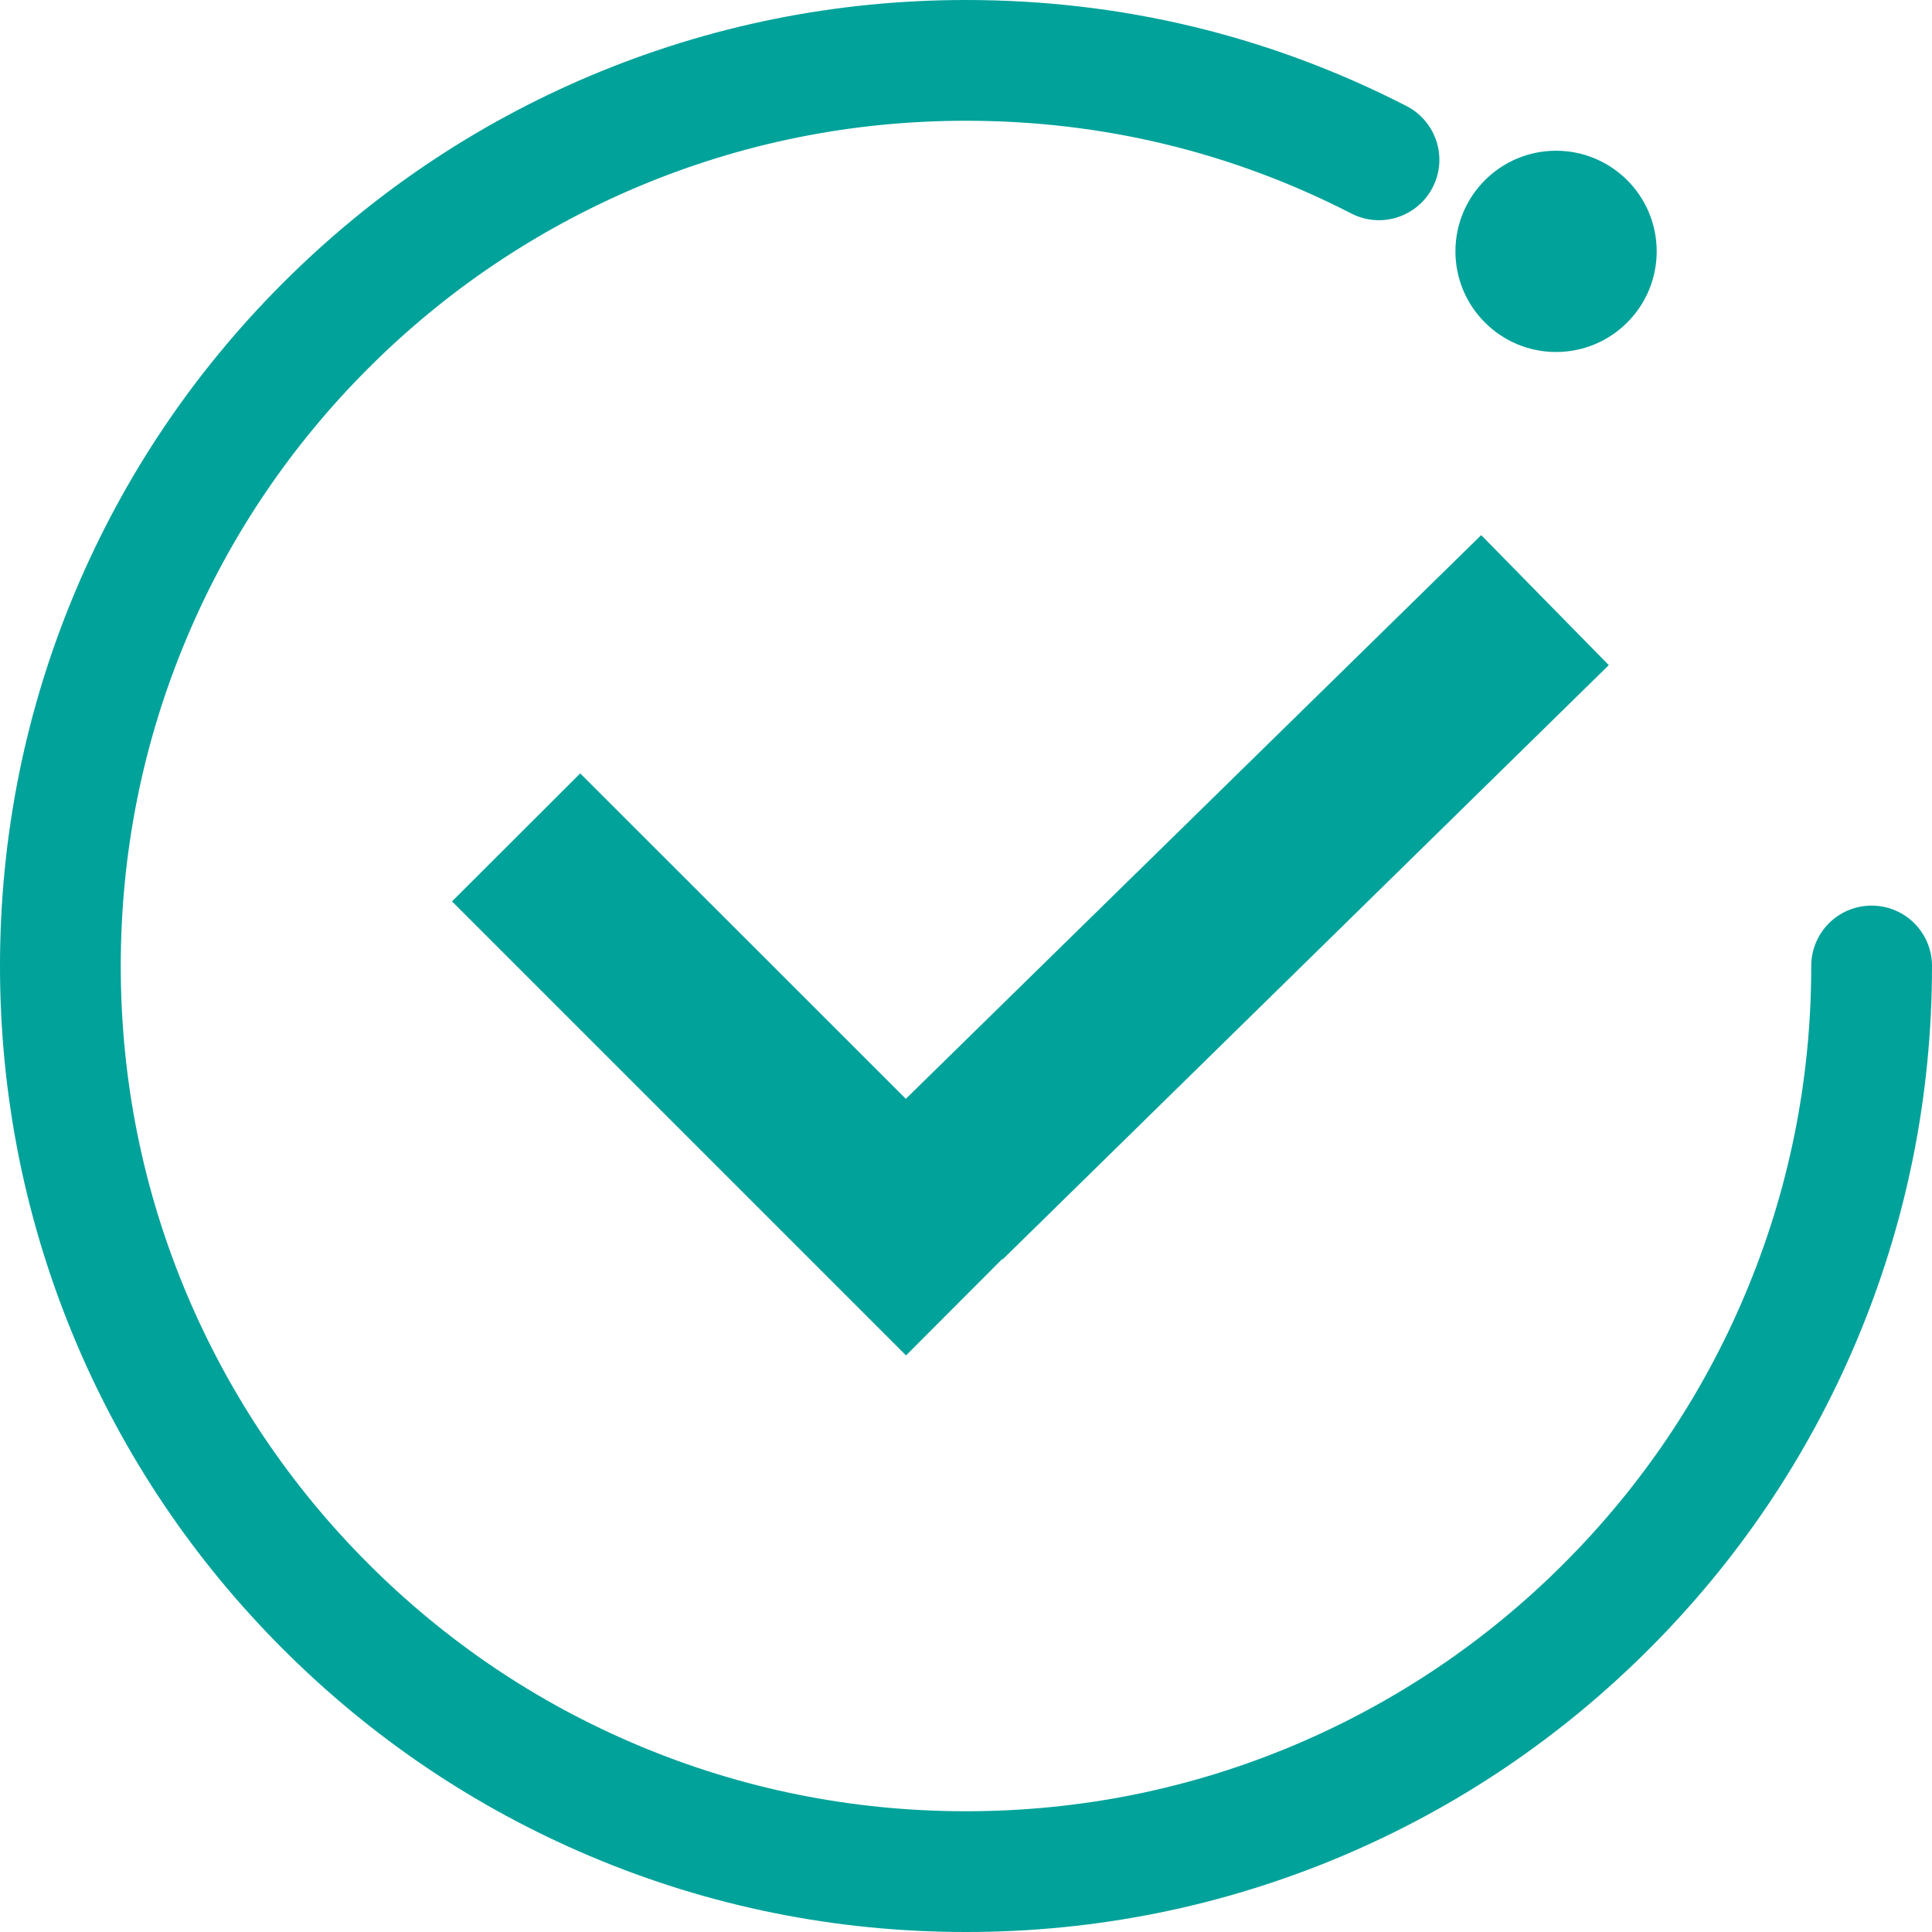
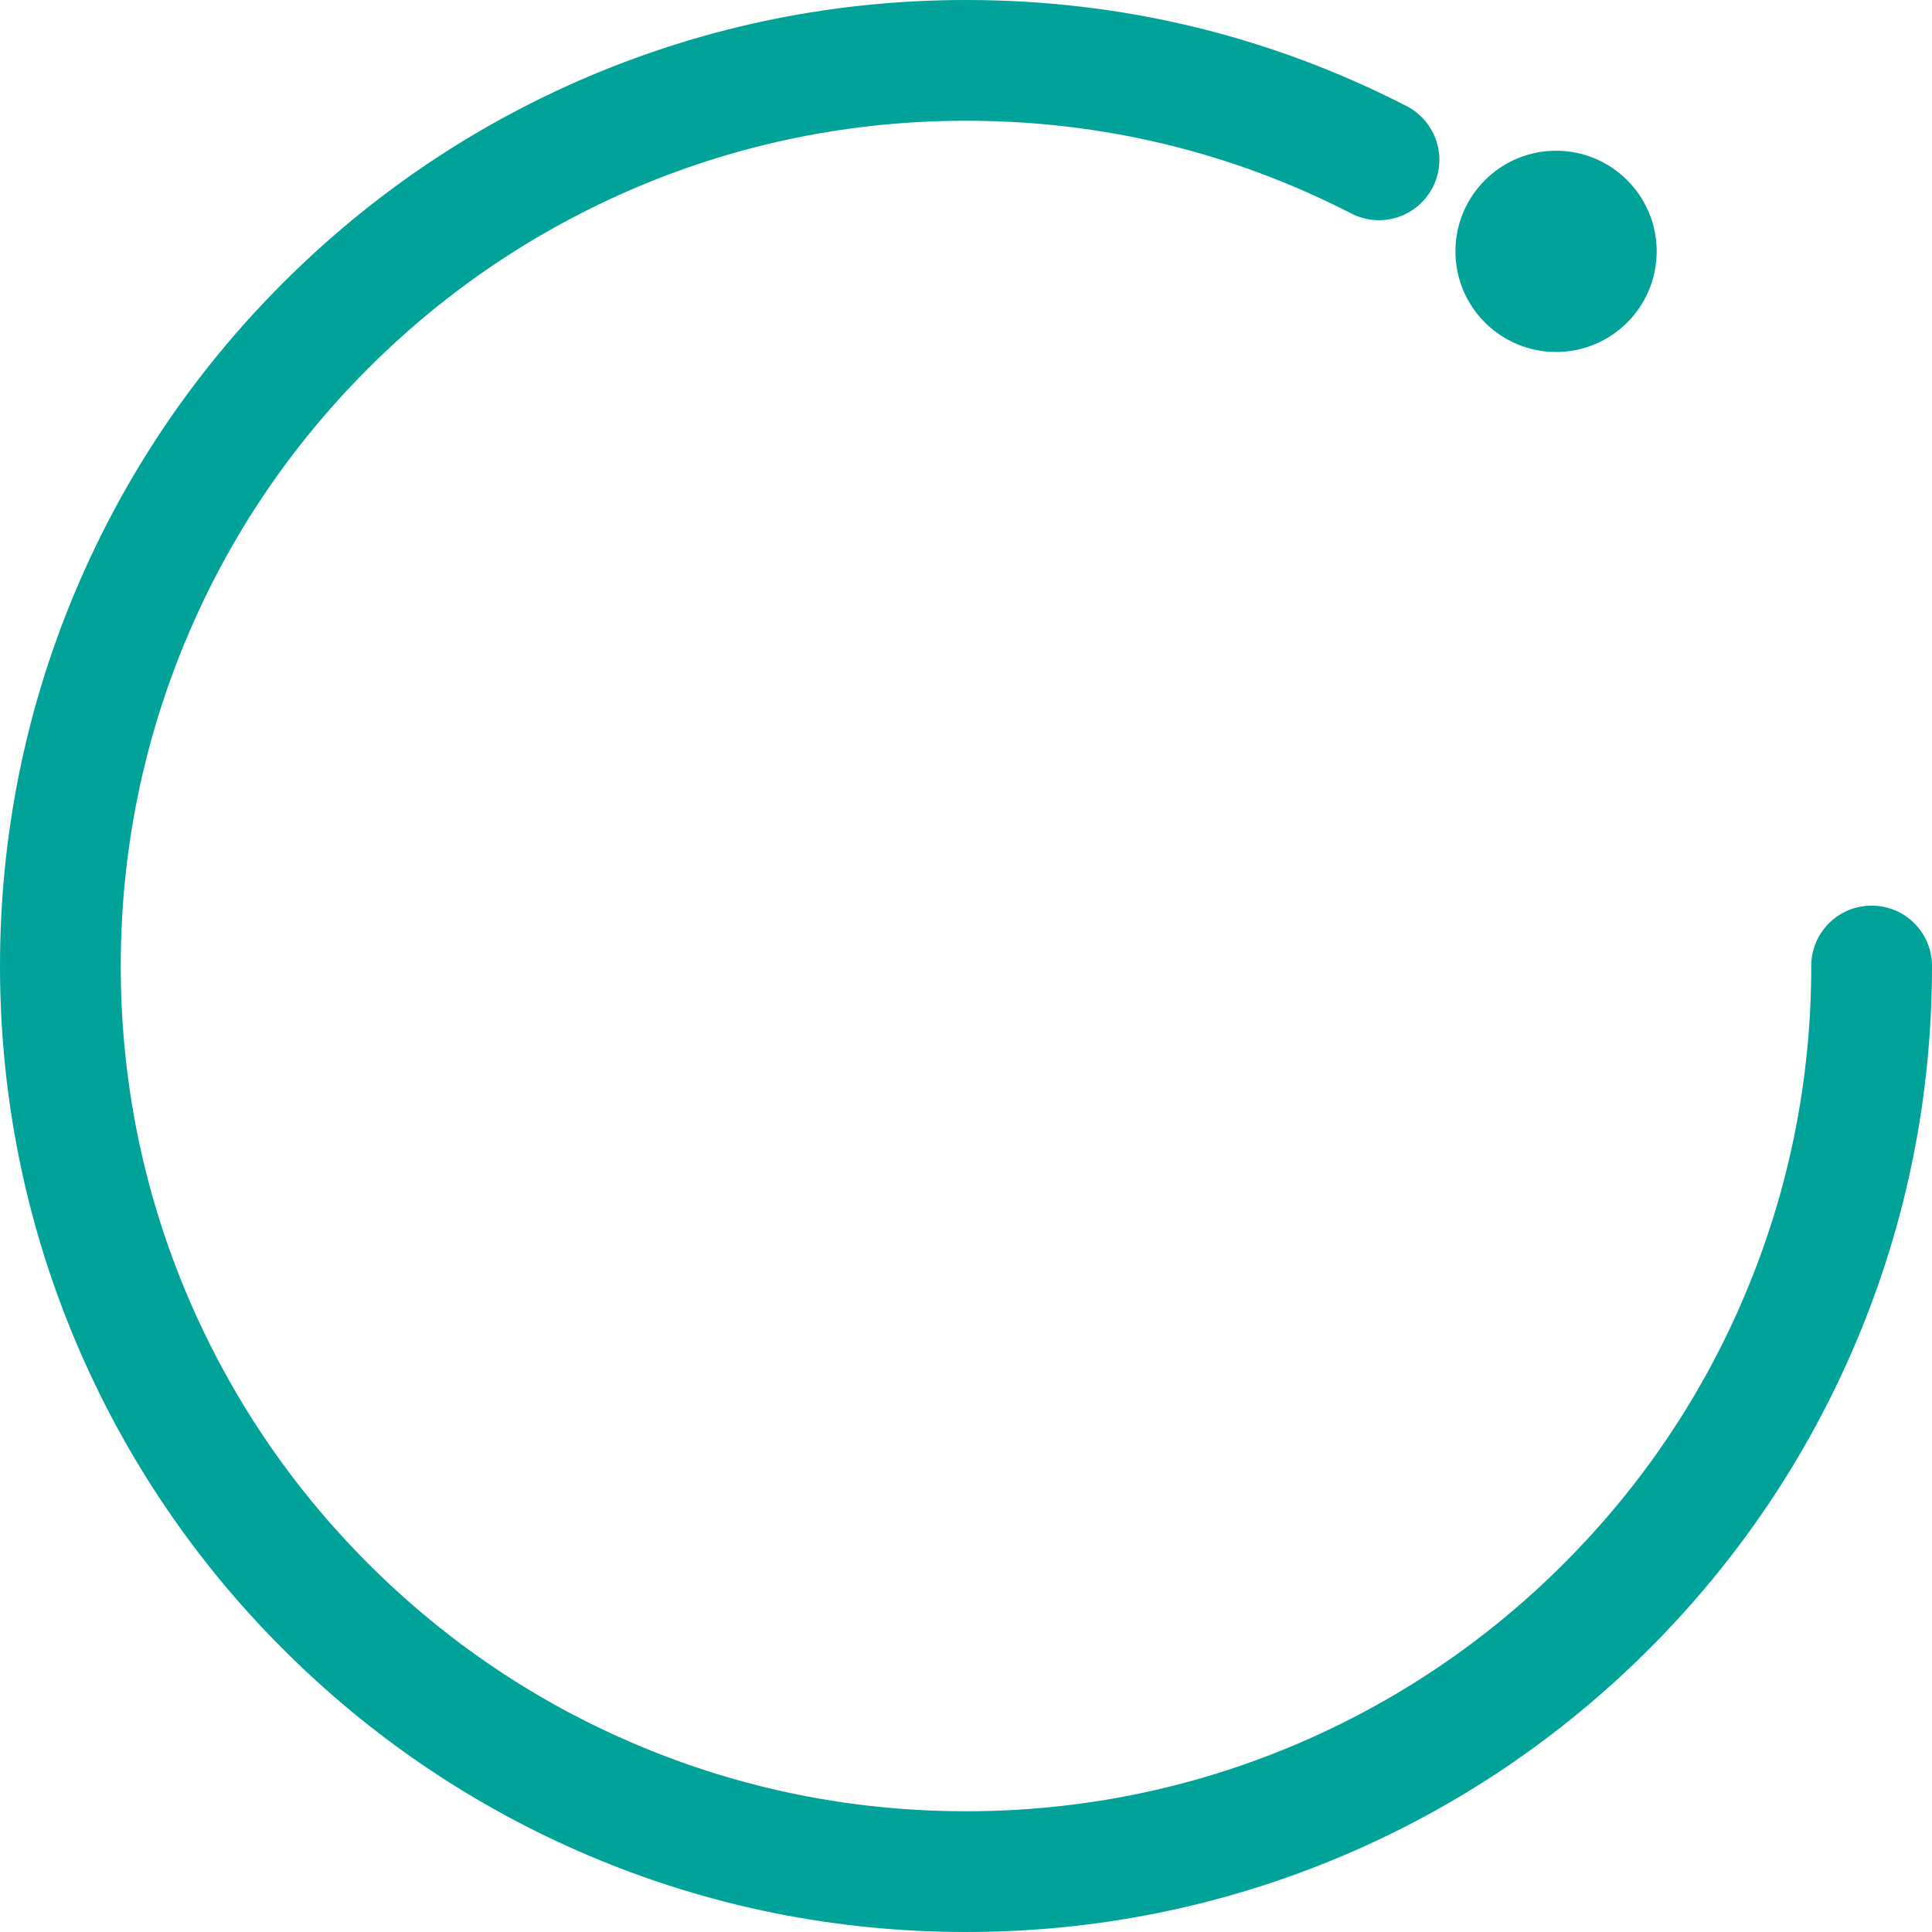
<svg xmlns="http://www.w3.org/2000/svg" width="96" height="96" viewBox="0 0 96 96" fill="none">
  <path d="M48 96C41.52 96 35.23 94.73 29.32 92.23C23.6 89.81 18.47 86.35 14.06 81.94C9.65 77.53 6.19 72.4 3.77 66.68C1.27 60.76 0 54.47 0 48C0 41.53 1.27 35.23 3.77 29.32C6.19 23.6 9.65 18.47 14.06 14.06C18.47 9.65 23.6 6.19 29.32 3.77C35.24 1.27 41.53 0 48 0C55.71 0 63.07 1.77 69.89 5.27C71.36 6.03 71.95 7.83 71.19 9.31C70.43 10.78 68.63 11.37 67.15 10.61C61.19 7.55 54.75 6 48 6C42.33 6 36.83 7.11 31.65 9.3C26.65 11.42 22.16 14.44 18.3 18.3C14.44 22.16 11.41 26.65 9.3 31.65C7.11 36.83 6 42.33 6 48C6 53.67 7.11 59.17 9.3 64.35C11.42 69.35 14.44 73.84 18.3 77.7C22.16 81.56 26.65 84.59 31.65 86.7C36.83 88.89 42.33 90 48 90C53.67 90 59.17 88.89 64.35 86.7C69.35 84.58 73.84 81.56 77.7 77.7C81.56 73.84 84.59 69.35 86.7 64.35C88.89 59.17 90 53.67 90 48C90 46.34 91.34 45 93 45C94.66 45 96 46.34 96 48C96 54.48 94.73 60.77 92.23 66.68C89.81 72.4 86.35 77.53 81.94 81.94C77.53 86.35 72.4 89.81 66.68 92.23C60.76 94.73 54.47 96 48 96Z" fill="#00A29A" />
-   <path d="M79.94 33.05L73.6 26.59L45.01 54.6L28.83 38.43L22.46 44.79L45.02 67.35L49.8 62.56L49.82 62.58L79.94 33.05Z" fill="#00A29A" />
  <path d="M77.32 17.49C80.081 17.49 82.32 15.251 82.32 12.49C82.32 9.729 80.081 7.49 77.32 7.49C74.559 7.49 72.32 9.729 72.32 12.49C72.32 15.251 74.559 17.49 77.32 17.49Z" fill="#00A29A" />
</svg>